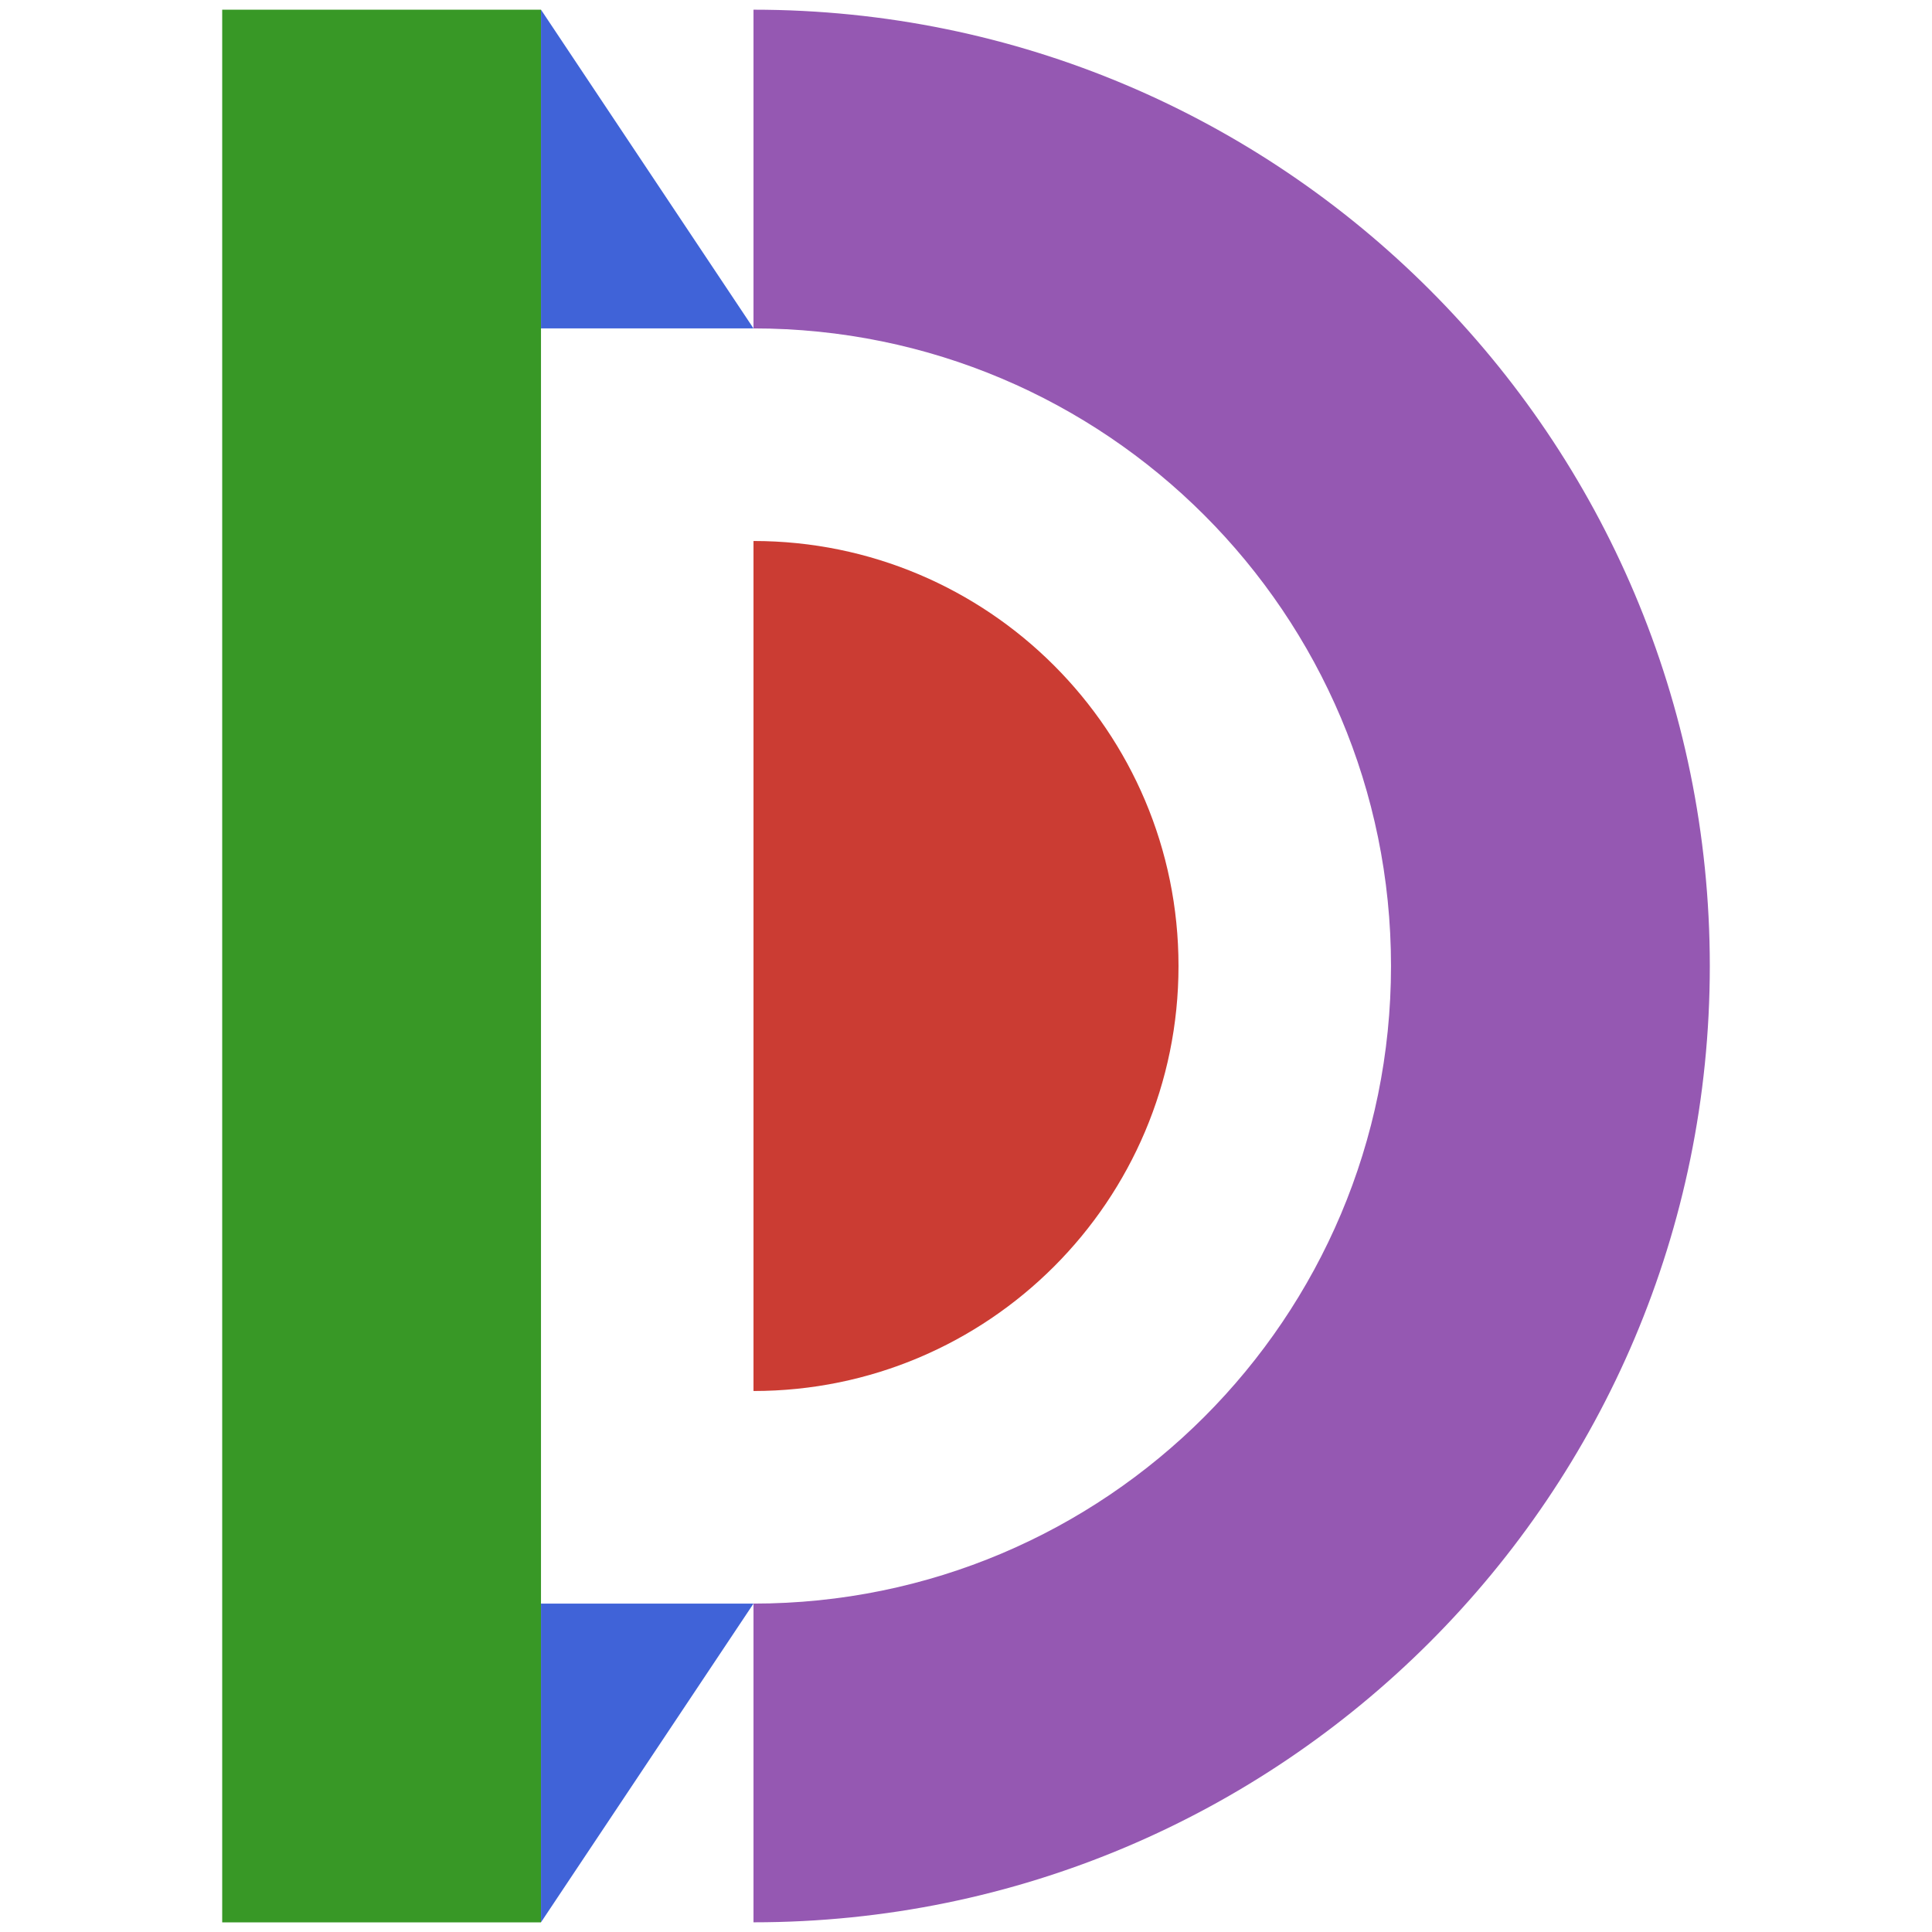
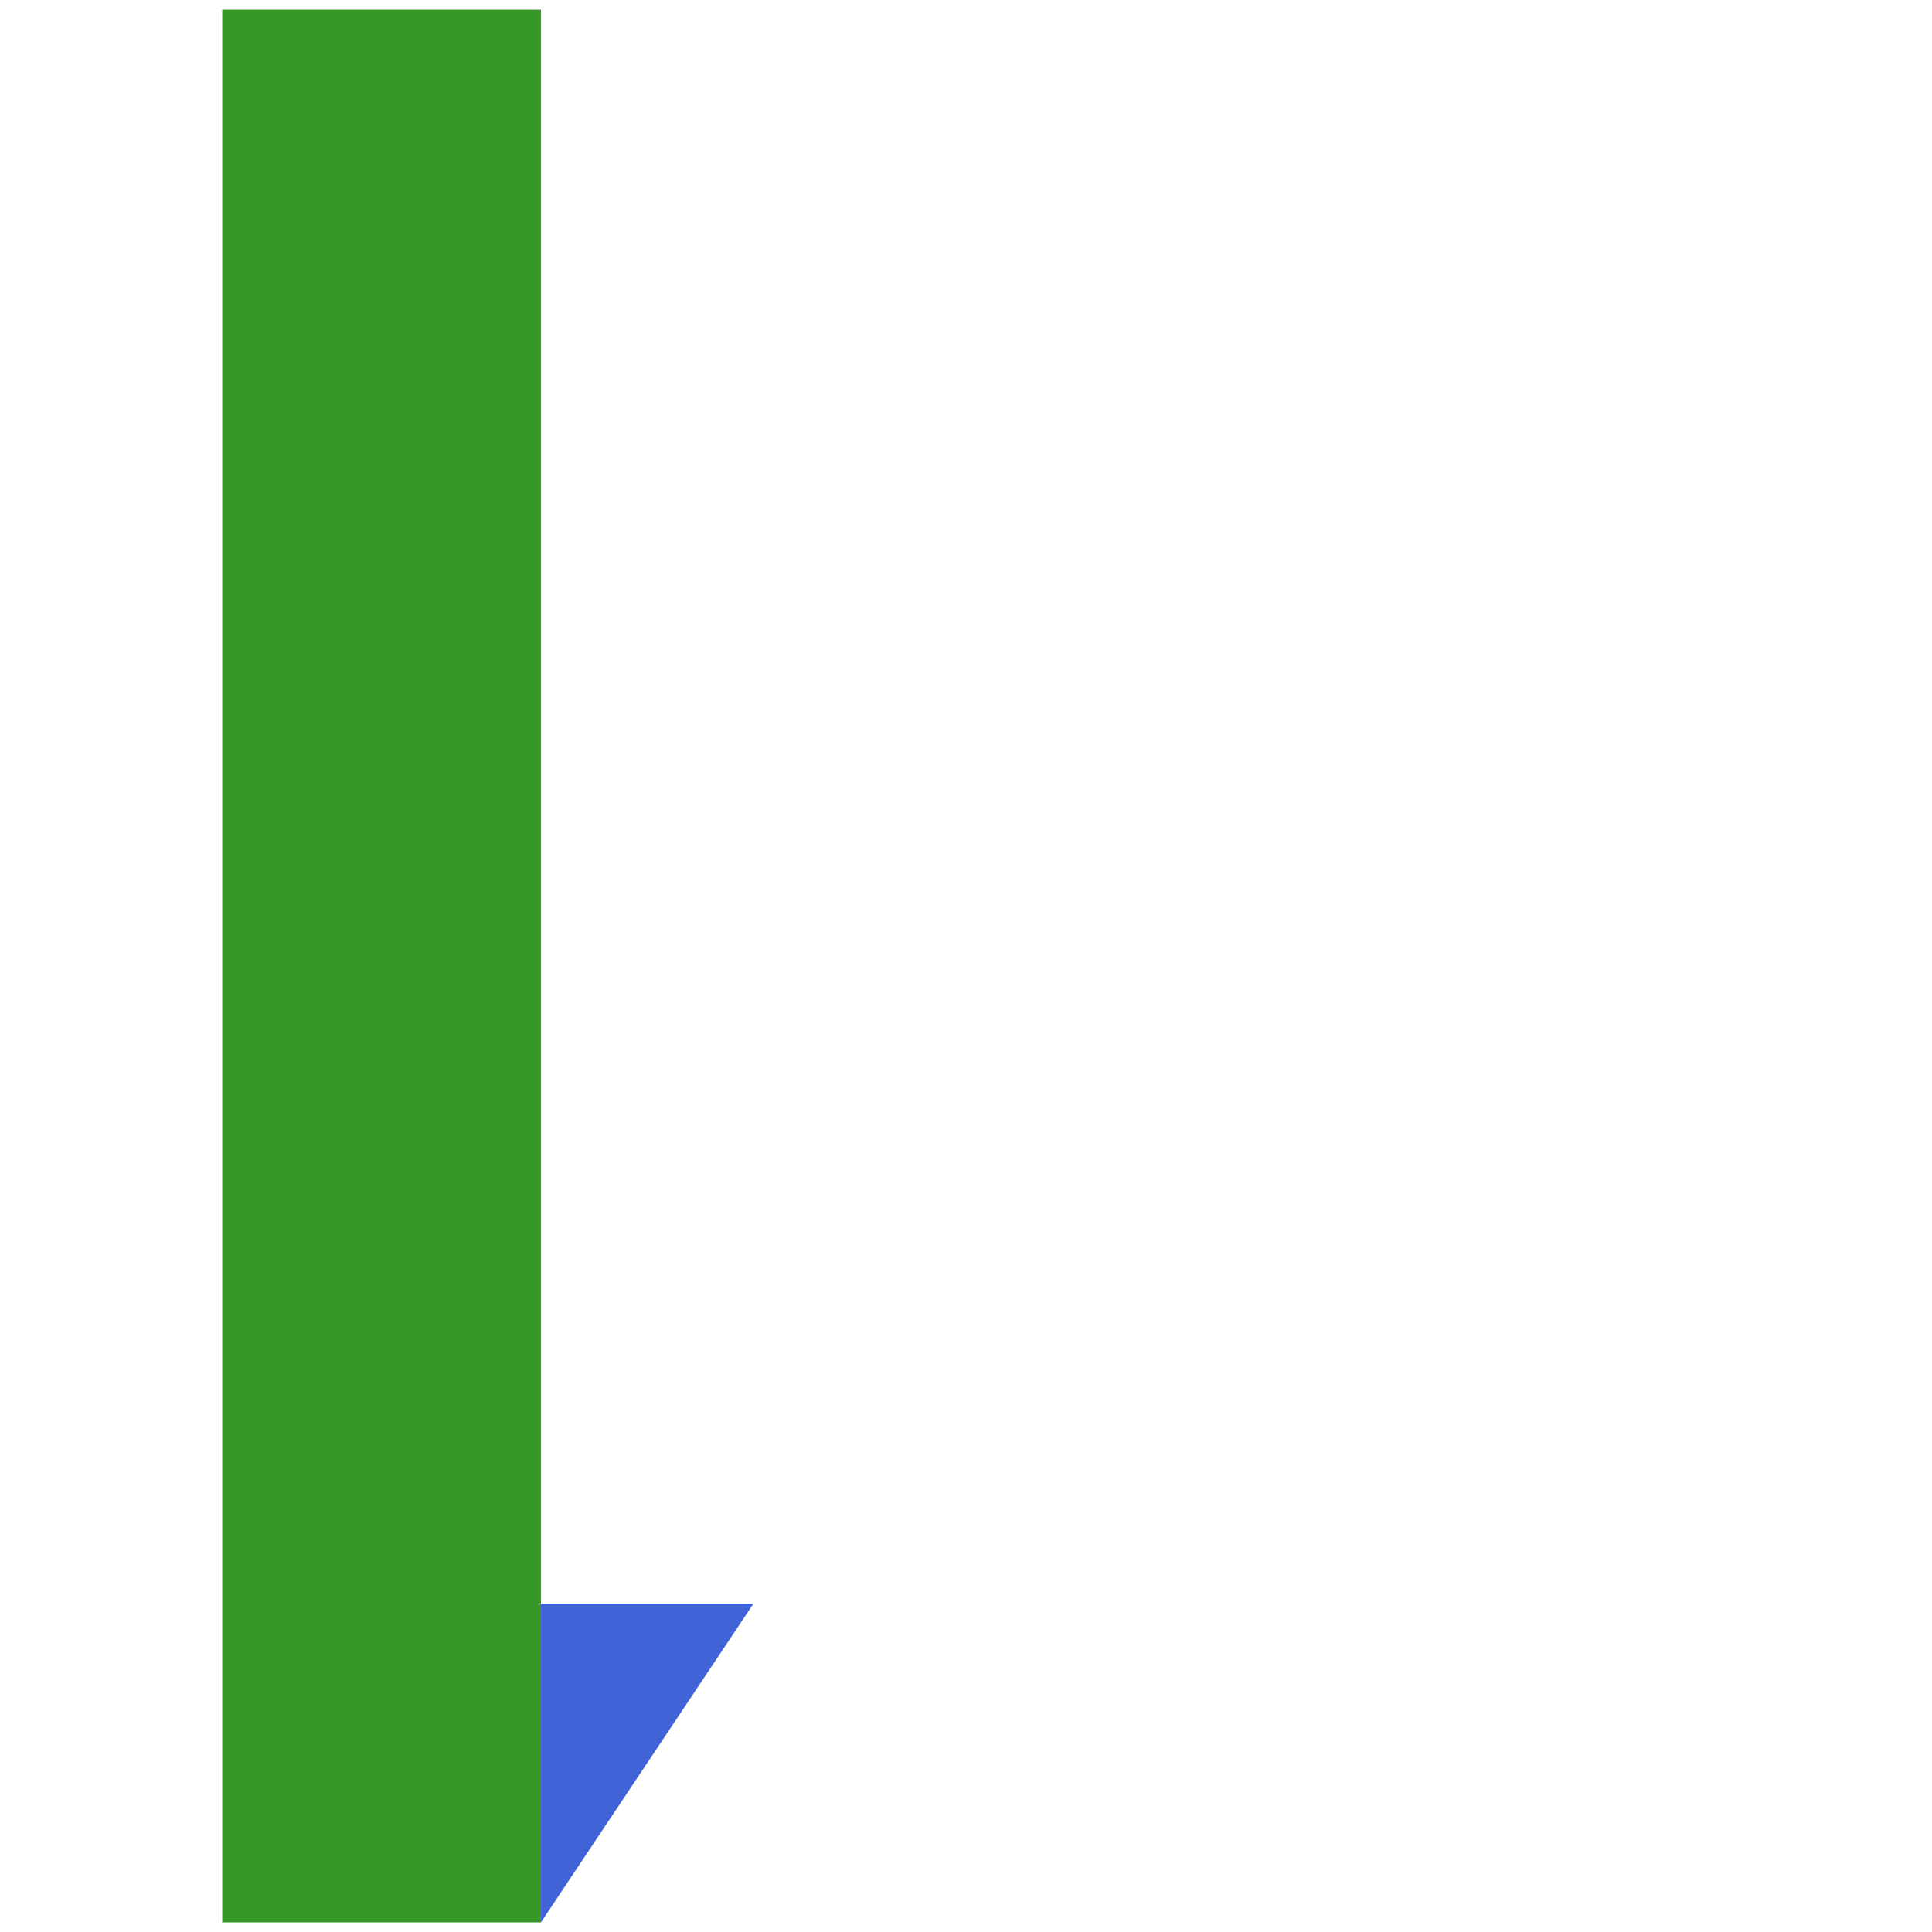
<svg xmlns="http://www.w3.org/2000/svg" width="120pt" height="120pt" viewBox="0 0 120 120" version="1.1">
  <g id="surface1">
-     <path style=" stroke:none;fill-rule:nonzero;fill:rgb(58.4%,34.5%,69.8%);fill-opacity:1;" d="M 46.801 20.398 L 46.801 0.602 C 79.605 0.602 106.199 27.195 106.199 60 C 106.199 92.805 79.605 119.398 46.801 119.398 L 46.801 99.602 C 68.672 99.602 86.398 81.871 86.398 60 C 86.398 38.129 68.672 20.398 46.801 20.398 Z M 46.801 20.398 " />
-     <path style=" stroke:none;fill-rule:nonzero;fill:rgb(79.6%,23.5%,20%);fill-opacity:1;" d="M 46.801 60 L 46.801 33.602 C 61.379 33.602 73.199 45.418 73.199 60 C 73.199 74.582 61.379 86.398 46.801 86.398 Z M 46.801 60 " />
-     <path style=" stroke:none;fill-rule:nonzero;fill:rgb(22%,59.6%,14.9%);fill-opacity:1;" d="M 13.801 0.602 L 33.602 0.602 L 33.602 119.402 L 13.801 119.402 Z M 13.801 0.602 " />
+     <path style=" stroke:none;fill-rule:nonzero;fill:rgb(22%,59.6%,14.9%);fill-opacity:1;" d="M 13.801 0.602 L 33.602 0.602 L 33.602 119.402 L 13.801 119.402 M 13.801 0.602 " />
    <path style=" stroke:none;fill-rule:nonzero;fill:rgb(25.1%,38.8%,84.7%);fill-opacity:1;" d="M 33.602 119.398 L 33.602 99.602 L 46.801 99.602 Z M 33.602 119.398 " />
-     <path style=" stroke:none;fill-rule:nonzero;fill:rgb(25.1%,38.8%,84.7%);fill-opacity:1;" d="M 33.602 0.602 L 33.602 20.398 L 46.801 20.398 Z M 33.602 0.602 " />
  </g>
</svg>